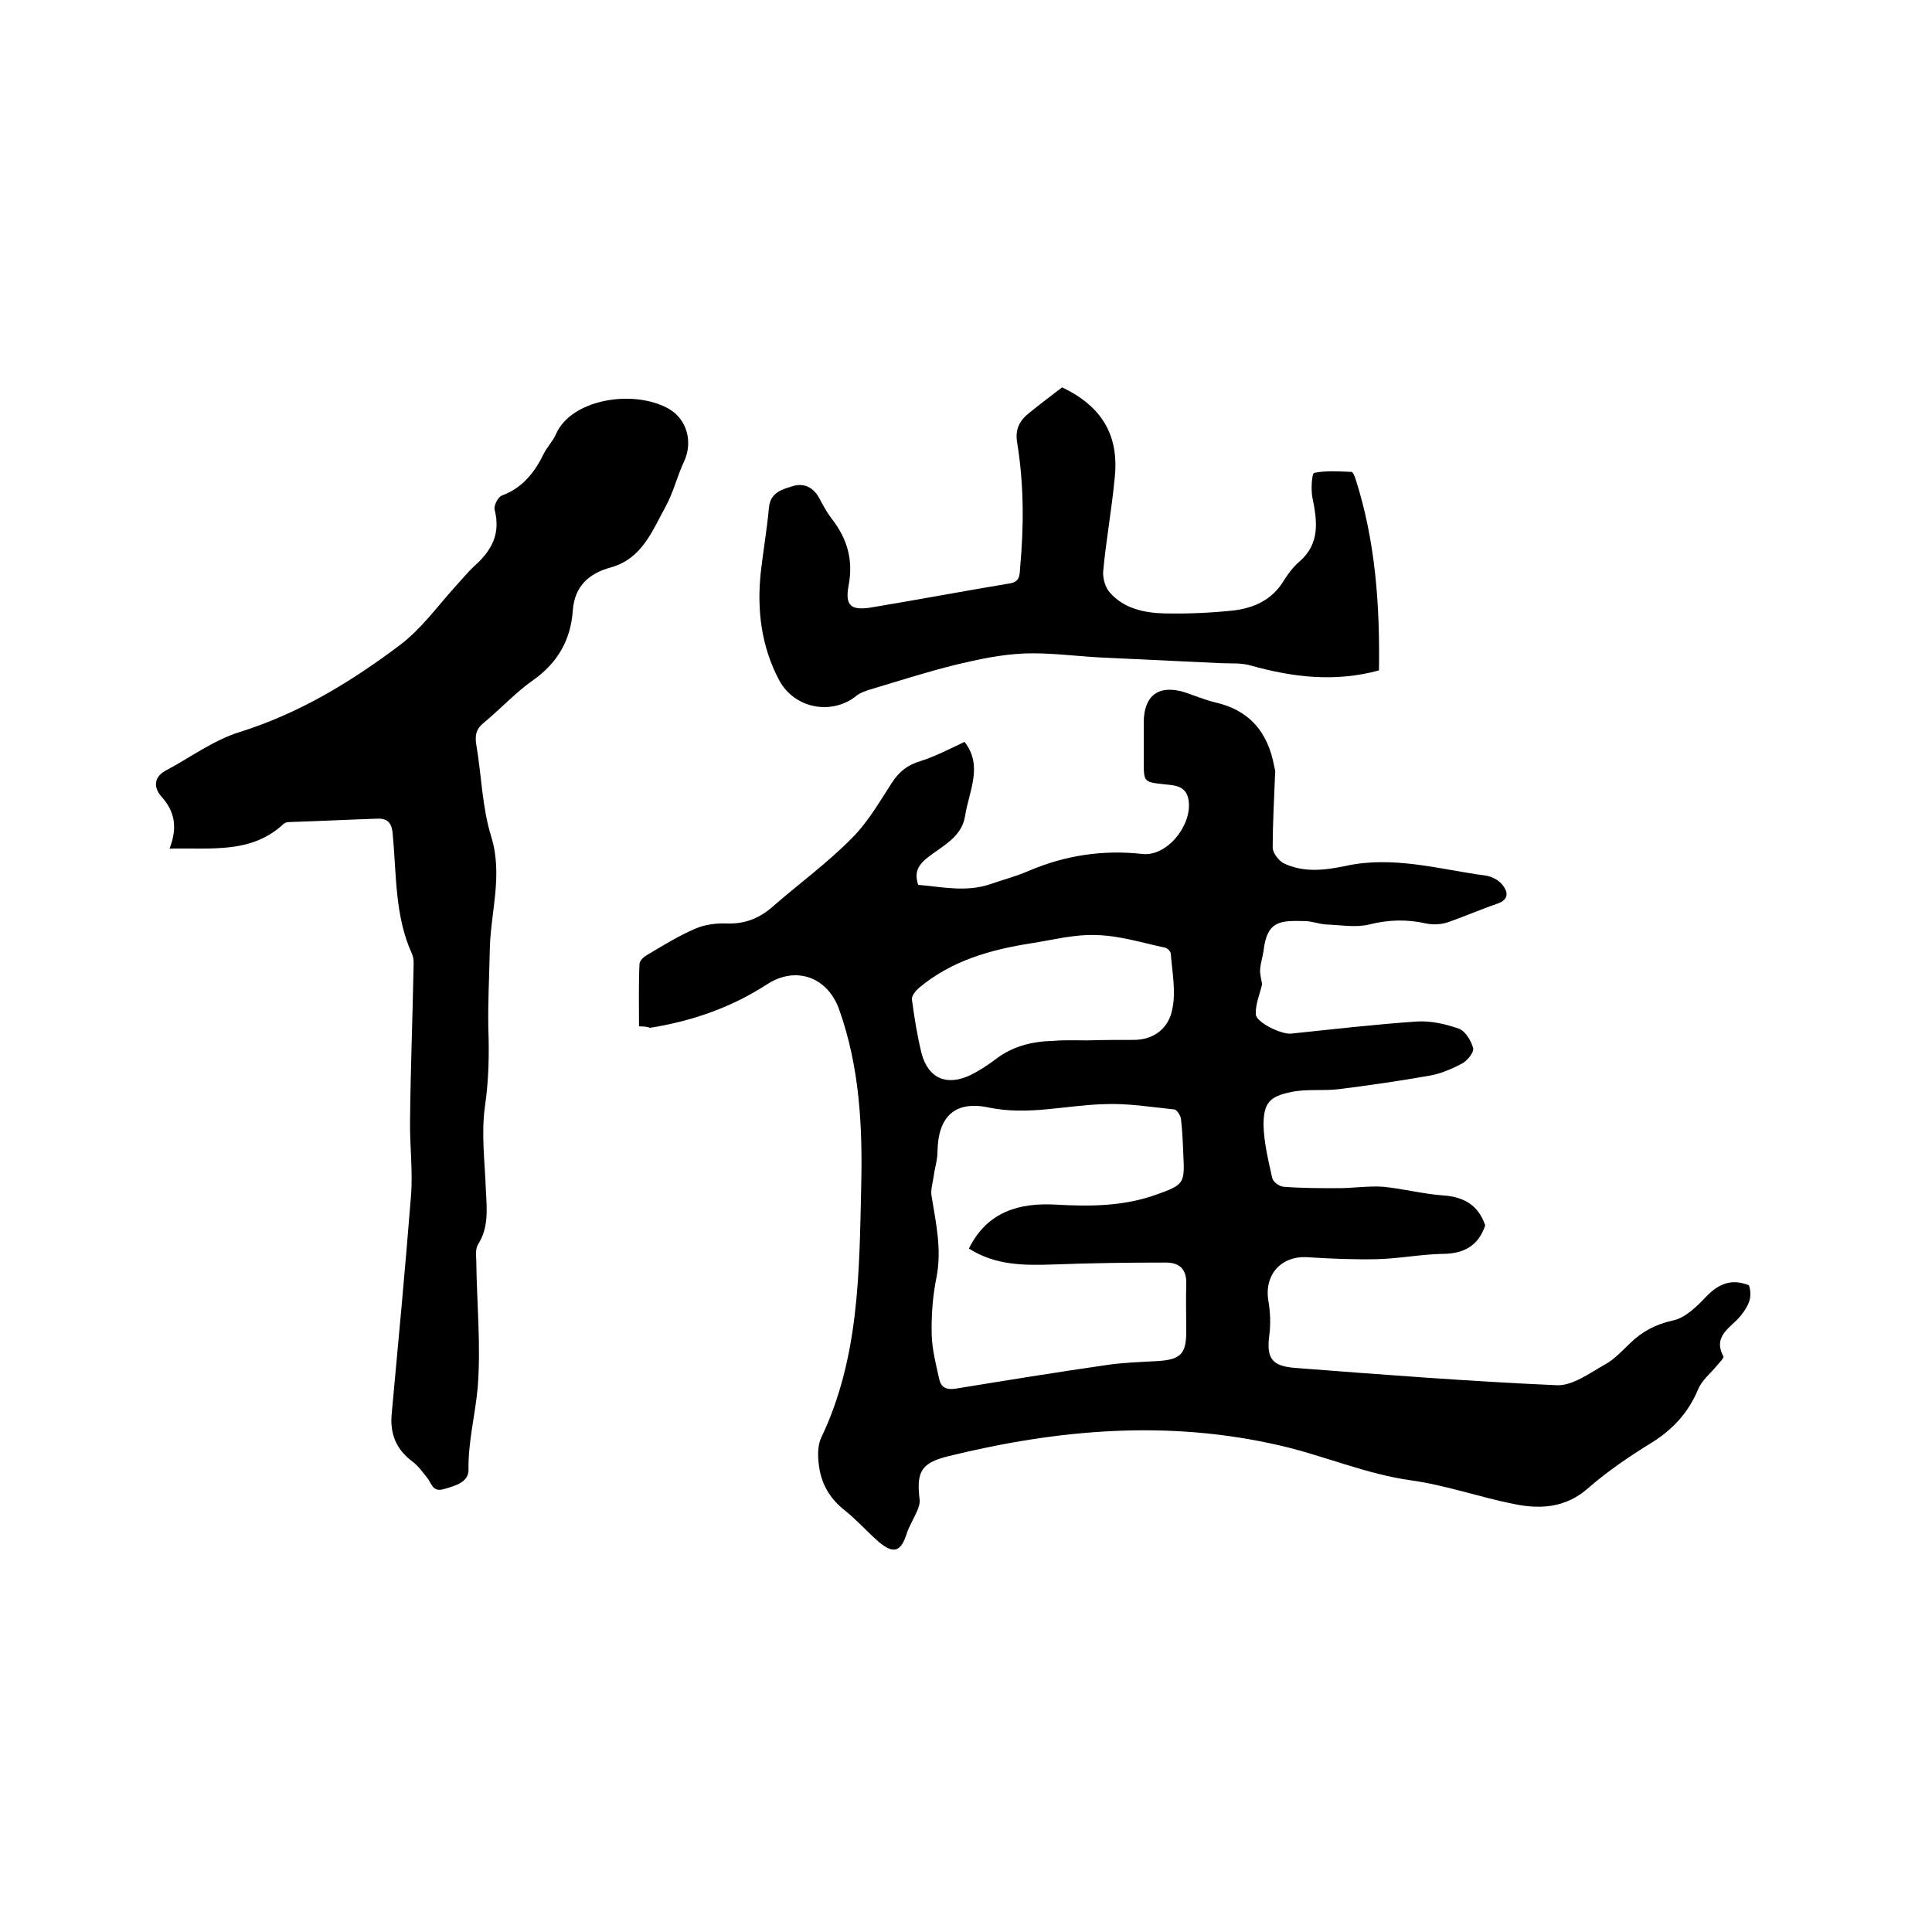
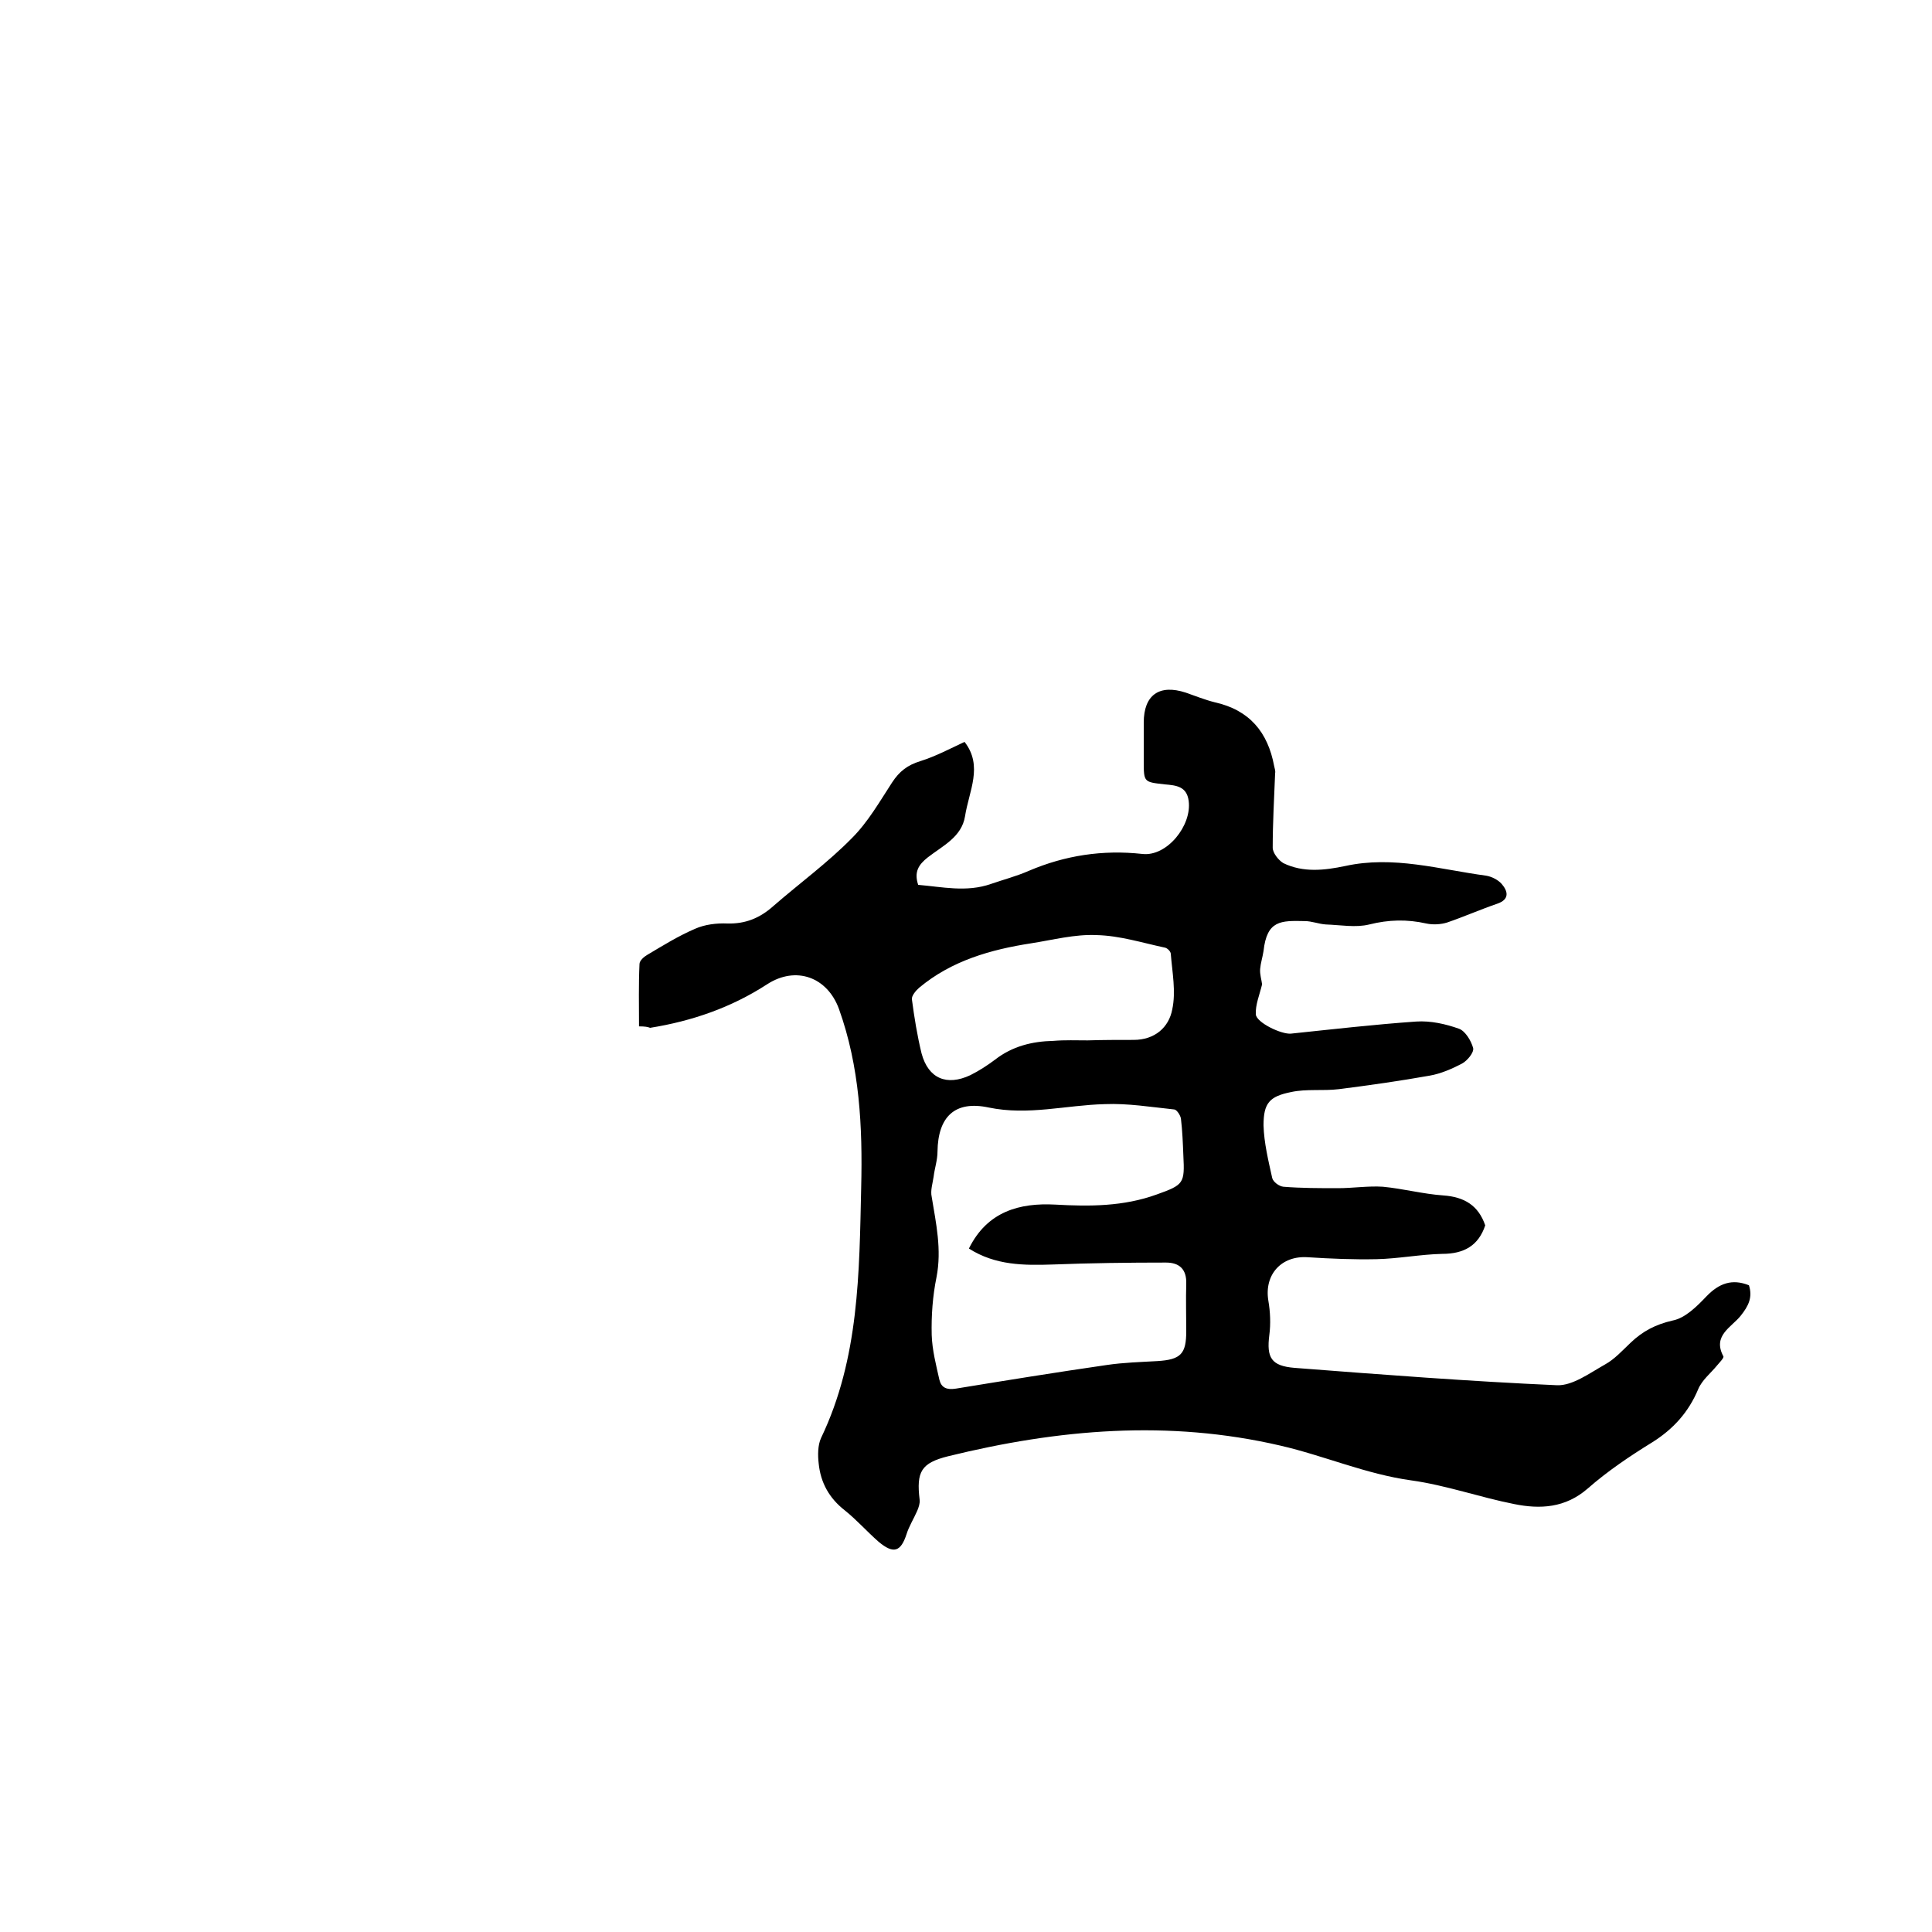
<svg xmlns="http://www.w3.org/2000/svg" enable-background="new 0 0 400 400" viewBox="0 0 400 400">
  <path d="m132.3 212.5c0-4.5-.1-8.7.1-12.9 0-.7.9-1.5 1.6-1.9 3.2-1.9 6.4-3.9 9.9-5.4 2-.9 4.5-1.2 6.7-1.1 3.7.1 6.7-1.1 9.5-3.6 5.4-4.7 11.3-9 16.3-14.1 3.3-3.3 5.7-7.5 8.3-11.5 1.5-2.3 3.2-3.6 5.8-4.4 3.2-1 6.2-2.6 9.2-4 3.9 5 .9 10.2.1 15.4-.7 4.3-4.6 6.1-7.7 8.5-1.9 1.5-2.9 3-2 5.7 4.9.4 10 1.6 15.1-.2 2.6-.9 5.3-1.6 7.8-2.7 7.5-3.2 15.3-4.4 23.5-3.5 5.1.6 10.3-5.9 9.6-11-.4-3-2.6-3.2-4.9-3.4-4.4-.5-4.4-.4-4.4-4.9 0-2.6 0-5.3 0-7.9 0-5.7 3.2-8 8.7-6.2 2 .7 4 1.5 6 2 7.2 1.6 11 6.2 12.3 13.2.1.5.3 1 .2 1.5-.2 5.1-.5 10.3-.5 15.4 0 1.1 1.2 2.6 2.2 3.2 4.1 2 8.5 1.5 12.8.6 10-2.2 19.5.7 29.2 2 1.2.2 2.5.9 3.2 1.7 1.3 1.5 1.7 3.2-.9 4.1-3.5 1.2-6.9 2.7-10.4 3.9-1.3.4-2.9.5-4.3.2-4-.9-7.8-.8-11.8.2-2.8.7-6 .1-9 0-1.5-.1-2.9-.7-4.4-.7-4.9-.1-7.8-.2-8.5 6.2-.2 1.3-.6 2.5-.7 3.7-.1 1.1.3 2.3.4 3.2-.5 2.1-1.4 4.2-1.3 6.2.1 1.7 5.3 4.2 7.3 4 8.6-.9 17.3-1.9 25.9-2.5 3-.2 6.1.5 8.9 1.5 1.3.5 2.5 2.5 2.9 4 .2.9-1.2 2.6-2.3 3.2-2.1 1.1-4.4 2.1-6.7 2.5-6.2 1.1-12.5 2-18.8 2.8-3.3.4-6.7-.1-9.9.6-4.5.9-5.7 2.3-5.7 6.9.1 3.6 1 7.3 1.8 10.9.2.8 1.4 1.7 2.3 1.8 3.7.3 7.5.3 11.3.3 3.1 0 6.3-.5 9.3-.3 4.2.4 8.3 1.5 12.5 1.8 4.4.3 7.3 2.1 8.7 6.2-1.4 4.2-4.4 5.9-8.9 5.9-4.5.1-9.1 1-13.6 1.1-4.7.1-9.5-.1-14.2-.4-5.5-.4-9.1 3.6-8.2 9 .4 2.3.5 4.8.2 7.1-.6 4.7.4 6.4 5.2 6.8 18.1 1.4 36.3 2.8 54.4 3.6 3.2.1 6.7-2.5 9.9-4.3 2-1.1 3.6-2.9 5.3-4.5 2.5-2.4 5.2-3.8 8.7-4.6 2.6-.5 5-2.9 7-5 2.6-2.7 5.3-3.7 8.8-2.3.8 2.5-.1 4.3-1.7 6.3-1.9 2.4-5.9 4.1-3.6 8.4.2.3-.8 1.3-1.3 1.9-1.3 1.6-3.1 3-3.9 4.9-2 4.8-5.2 8.3-9.5 11-4.7 2.9-9.3 6-13.4 9.6-4.6 4-9.8 4.3-15.2 3.2-7.1-1.4-14.1-3.9-21.3-4.9-9.4-1.3-18-5.1-27.1-7.2-23.2-5.4-46-3.4-68.8 2.2-5.6 1.4-6.6 3.2-5.9 9 .1.7-.2 1.6-.5 2.3-.7 1.6-1.7 3.2-2.2 4.8-1.2 3.7-2.7 4.2-5.8 1.6-2.4-2.1-4.5-4.5-7-6.5-3.2-2.5-5-5.7-5.4-9.7-.2-1.7-.2-3.8.5-5.3 7.9-16.5 7.9-34.2 8.3-51.9.3-12.5-.3-24.9-4.6-36.9-2.4-6.6-8.9-9-14.9-5.1-7.4 4.8-15.5 7.6-24.2 9-.5-.2-1.1-.3-2.3-.3zm68.3 46c3.8-7.7 10.5-9.5 17.9-9.1 7.1.4 14.1.4 21-2.1 5.6-2 5.8-2.3 5.5-8.1-.1-2.5-.2-5.1-.5-7.6-.1-.7-.9-1.9-1.4-1.9-4.8-.5-9.6-1.3-14.4-1.1-8 .2-15.8 2.4-24 .7-7-1.5-10.5 1.9-10.6 9.1 0 1.8-.6 3.5-.8 5.2-.2 1.4-.7 2.9-.4 4.2.9 5.5 2.1 10.9 1 16.6-.8 3.9-1.1 8-1 12 .1 3.1.9 6.2 1.6 9.3.4 1.6 1.5 2.1 3.4 1.8 10.4-1.7 20.9-3.4 31.3-4.9 3.4-.5 6.9-.6 10.4-.8 4.9-.3 6-1.5 6-6.2 0-3.3-.1-6.6 0-9.8.1-3-1.4-4.4-4.2-4.4-7.8 0-15.6.1-23.4.4-6 .2-11.9.2-17.4-3.3zm24.6-43.1c3.2-.1 6.3-.1 9.5-.1 4.4 0 7.3-2.6 8-6.3.8-3.7 0-7.7-.3-11.5 0-.5-.7-1.2-1.2-1.3-4.7-1-9.4-2.5-14.2-2.6-4.5-.2-9 1-13.5 1.7-8.4 1.3-16.5 3.6-23.2 9.2-.7.6-1.6 1.7-1.5 2.4.5 3.8 1.1 7.5 2 11.2 1.4 5.2 5.2 6.8 10.1 4.5 1.8-.9 3.5-2 5.1-3.2 3.6-2.8 7.7-3.8 12.1-3.9 2.4-.2 4.8-.1 7.1-.1z" />
-   <path d="m35.1 175.7c1.7-4.4 1.1-7.7-1.7-10.8-1.5-1.7-1.7-3.9.8-5.3 5.1-2.7 9.9-6.3 15.3-8 12.5-3.9 23.3-10.5 33.5-18.2 4.3-3.3 7.6-7.9 11.3-12 1.3-1.4 2.5-2.9 3.9-4.2 3.6-3.2 5.5-6.7 4.2-11.7-.2-.8.7-2.6 1.5-2.9 4.3-1.6 6.8-4.8 8.7-8.7.7-1.4 1.9-2.6 2.5-4 3.1-7.2 15.9-9.4 23.3-5.3 3.9 2.2 5.1 7 3.2 11-1.4 3-2.2 6.4-3.8 9.3-2.8 5.1-4.9 10.8-11.4 12.6-4.4 1.2-7.4 3.8-7.8 8.8-.4 6.1-3.1 10.9-8.2 14.5-3.7 2.6-6.8 6-10.3 8.9-1.5 1.2-1.8 2.5-1.5 4.4 1.1 6.4 1.2 13 3.1 19.1 2.5 8.1-.2 15.8-.3 23.7-.1 5.3-.4 10.6-.3 15.8.2 5.5.1 10.9-.7 16.4-.8 5.7 0 11.6.2 17.4.2 3.8.6 7.6-1.6 11.1-.5.8-.5 2-.4 3.1.1 8.9 1 17.8.3 26.6-.5 5.6-2 11.2-1.9 17 0 2.6-2.7 3.3-5.1 4s-2.5-1.2-3.5-2.4c-.9-1.1-1.8-2.4-3-3.3-3.4-2.5-4.7-5.8-4.3-9.9 1.4-15.1 2.8-30.1 4-45.2.4-5.2-.3-10.5-.2-15.7.1-10.2.5-20.3.7-30.5 0-1.3.2-2.7-.3-3.8-3.6-7.9-3.2-16.5-4-24.9-.2-2.4-1.2-3.2-3.3-3.1-6 .2-12 .5-18.1.7-.4 0-.9.1-1.2.4-6.7 6.2-14.9 4.9-23.6 5.1z" />
-   <path d="m285.5 138.8c-9.2 2.5-17.9 1.4-26.5-1-2-.6-4.2-.4-6.3-.5-8.4-.4-16.9-.8-25.3-1.2-5.1-.3-10.3-1-15.4-.8-4.7.2-9.4 1.2-14 2.3-6.1 1.5-12 3.4-18 5.2-.9.3-1.8.6-2.5 1.1-5.1 4.3-13 2.9-16.2-3.1-3.7-7-4.6-14.5-3.8-22.2.5-4.5 1.3-9 1.7-13.5.3-3.2 2.8-3.8 5.1-4.5 2.2-.6 4.1.3 5.3 2.5.8 1.5 1.6 3 2.6 4.3 3.2 4.1 4.5 8.5 3.5 13.8-.8 4.2.5 5.2 4.5 4.6 9.6-1.6 19.2-3.4 28.8-5 2.1-.3 2.1-1.6 2.2-3.2.8-8.7.8-17.3-.6-25.9-.5-2.8.5-4.7 2.6-6.3 2.2-1.8 4.5-3.5 6.7-5.2 8.2 3.9 11.8 9.9 10.9 18.6-.6 6.5-1.8 13-2.4 19.5-.1 1.4.4 3.3 1.4 4.4 2.9 3.3 7.1 4.2 11.3 4.3 4.7.1 9.5-.1 14.2-.6 4.3-.5 8.1-2.2 10.5-6.2.9-1.4 1.9-2.8 3.2-3.9 4.4-3.8 3.7-8.5 2.7-13.4-.3-1.7-.1-4.9.4-5 2.5-.5 5.1-.3 7.7-.2.3 0 .6.8.8 1.3 4.2 13 5.1 26.4 4.9 39.8z" />
</svg>